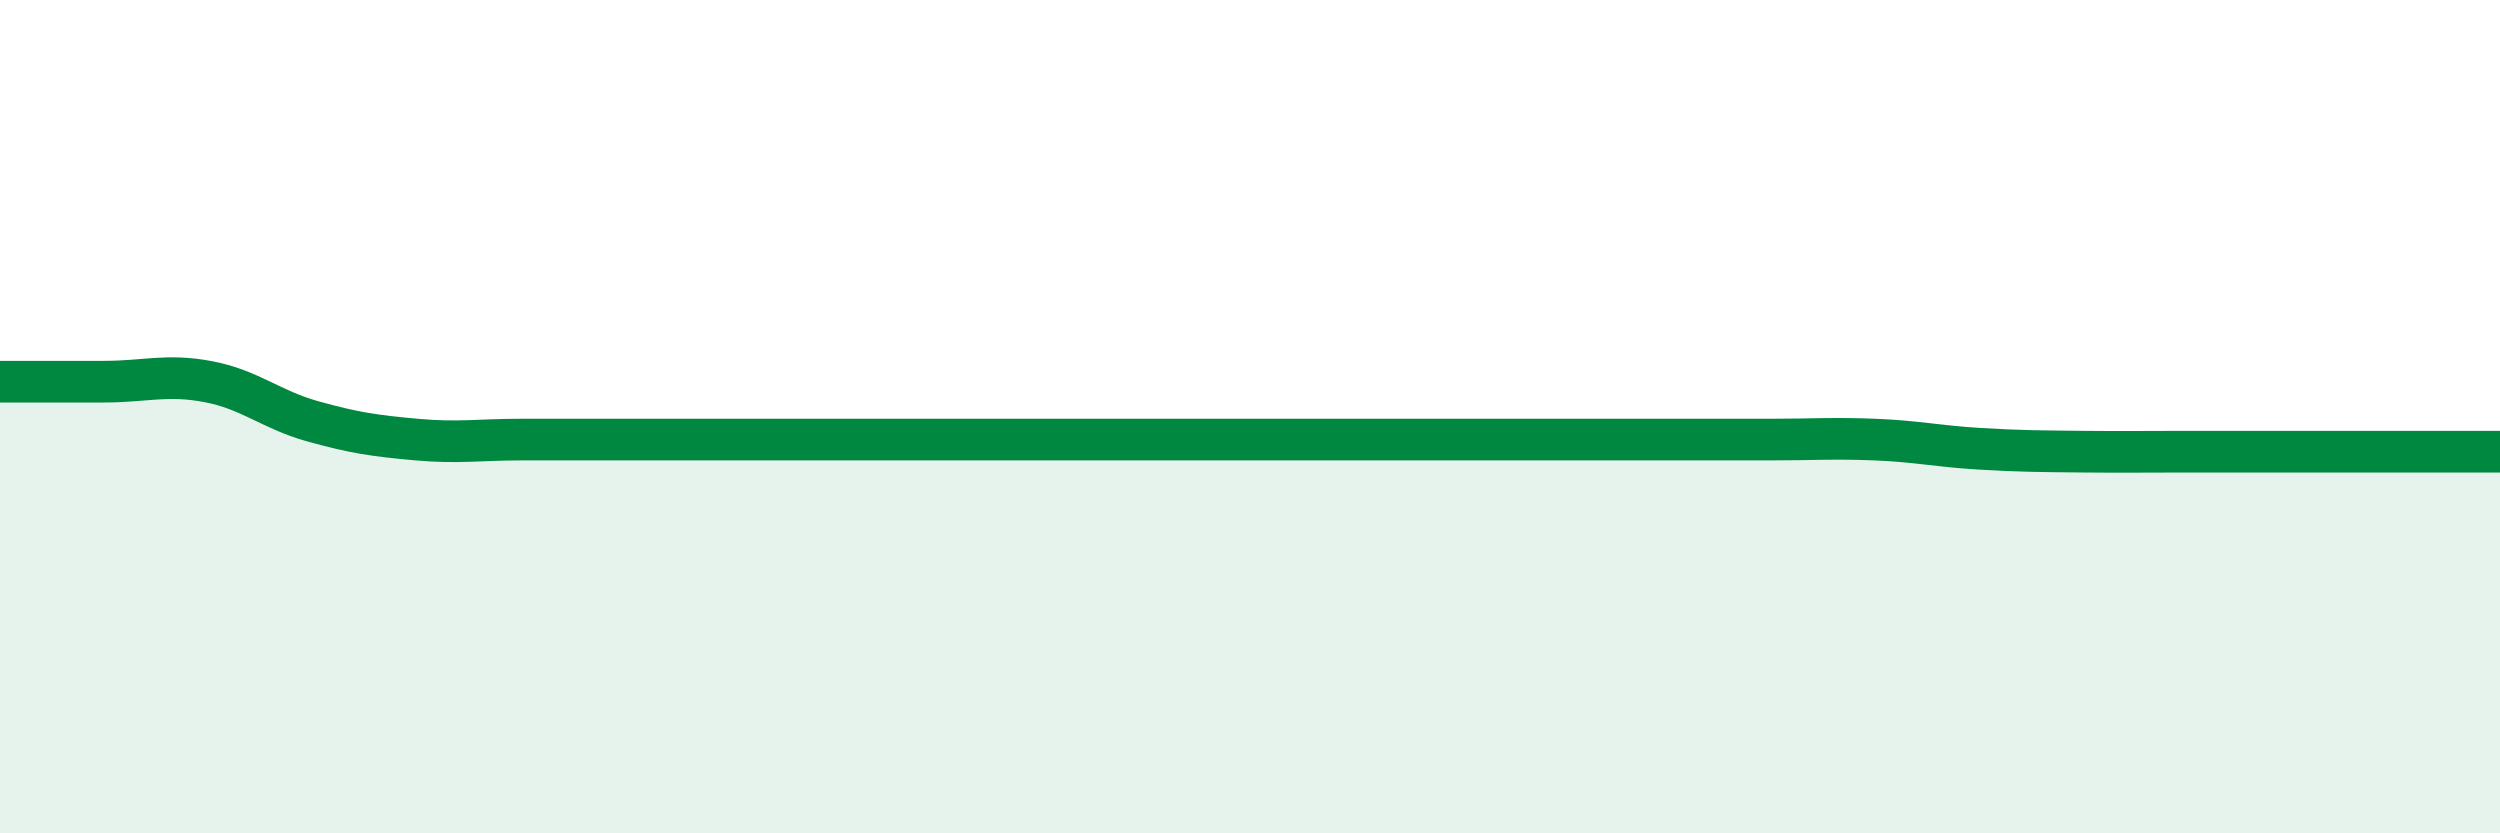
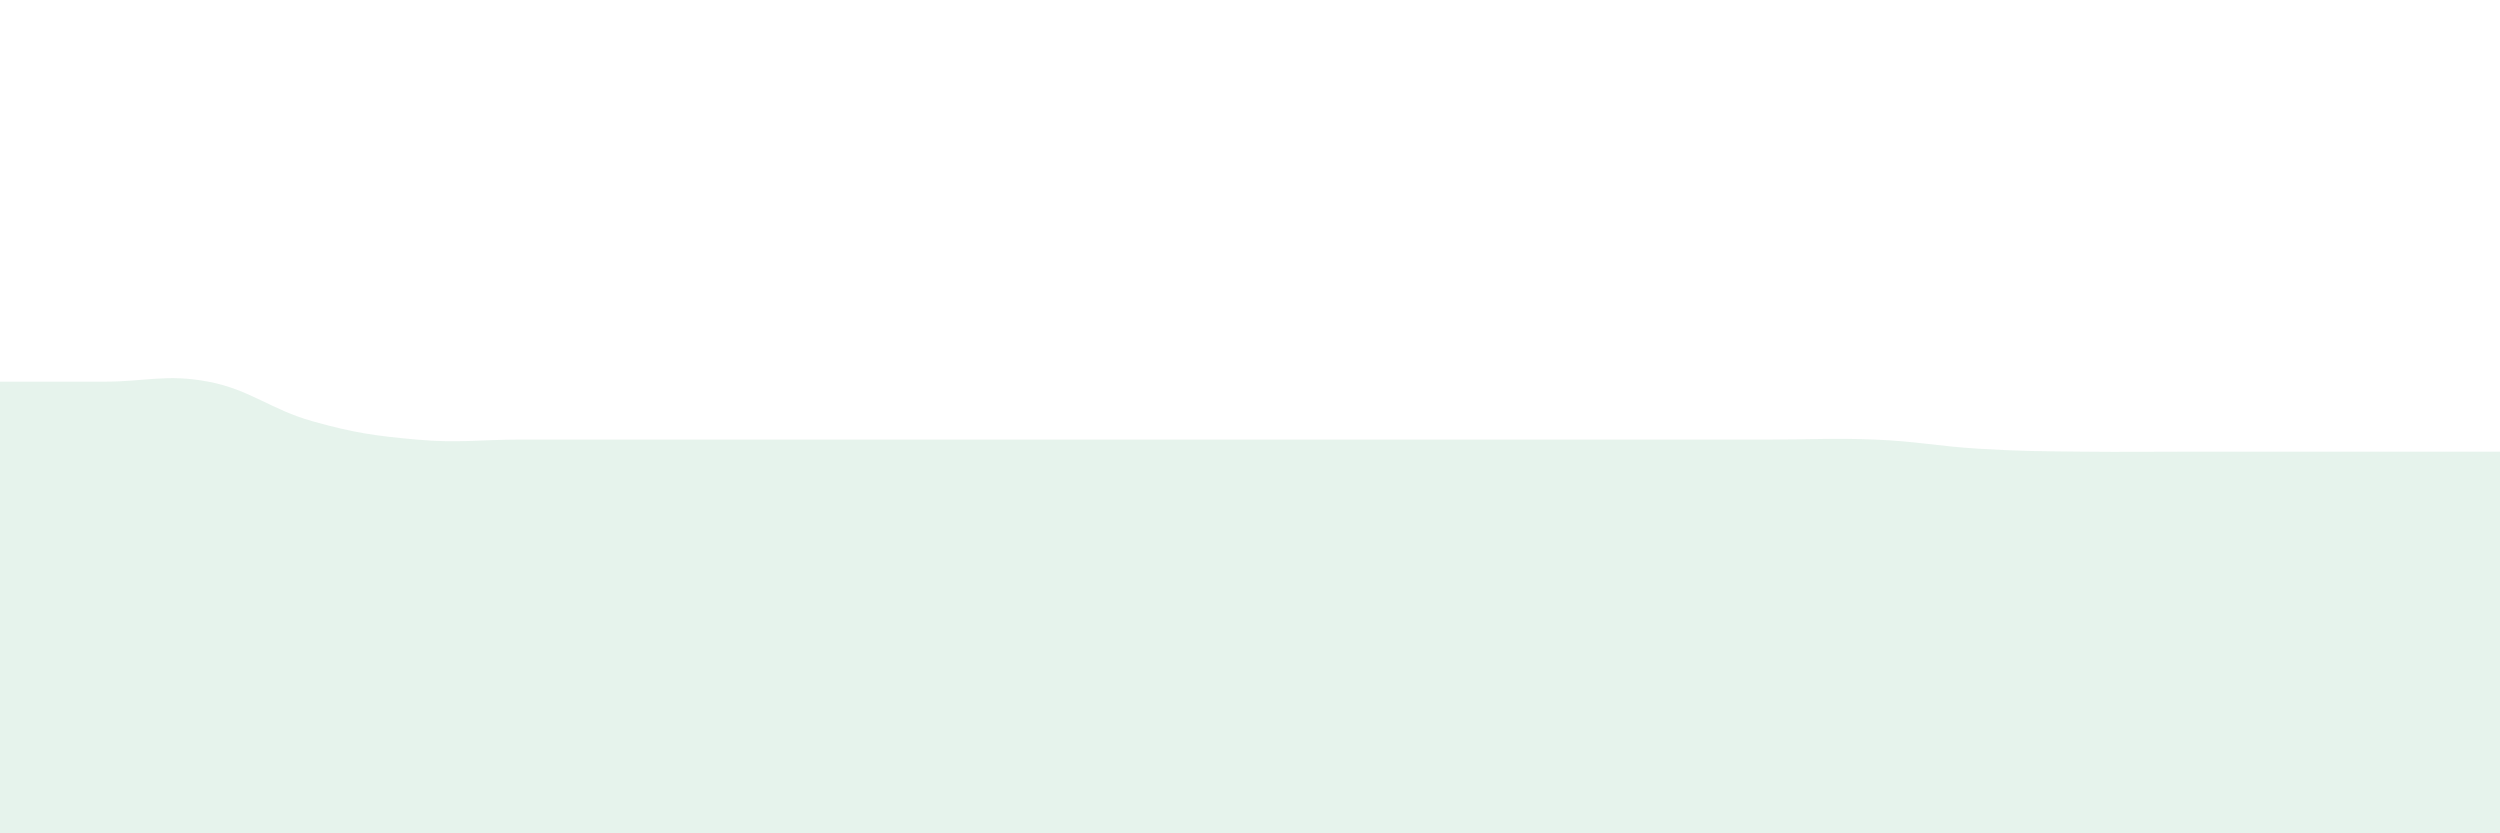
<svg xmlns="http://www.w3.org/2000/svg" width="60" height="20" viewBox="0 0 60 20">
  <path d="M 0,9.16 C 0.5,9.16 1.5,9.16 2.5,9.16 C 3.5,9.16 4,8.97 5,9.16 C 6,9.35 6.5,9.83 7.5,10.11 C 8.5,10.39 9,10.46 10,10.55 C 11,10.64 11.5,10.55 12.5,10.55 C 13.5,10.55 14,10.55 15,10.55 C 16,10.55 16.5,10.55 17.5,10.55 C 18.5,10.55 19,10.55 20,10.55 C 21,10.55 21.5,10.55 22.5,10.55 C 23.5,10.55 24,10.55 25,10.55 C 26,10.55 26.5,10.55 27.5,10.55 C 28.5,10.55 29,10.55 30,10.55 C 31,10.55 31.5,10.55 32.5,10.55 C 33.5,10.55 34,10.55 35,10.55 C 36,10.55 36.5,10.55 37.5,10.55 C 38.5,10.55 39,10.55 40,10.55 C 41,10.55 41.5,10.55 42.5,10.55 C 43.5,10.55 44,10.51 45,10.55 C 46,10.59 46.5,10.71 47.5,10.77 C 48.5,10.83 49,10.83 50,10.84 C 51,10.85 51.5,10.84 52.5,10.84 C 53.5,10.84 53.5,10.84 55,10.84 C 56.5,10.84 59,10.84 60,10.84L60 20L0 20Z" fill="#008740" opacity="0.1" stroke-linecap="round" stroke-linejoin="round" />
-   <path d="M 0,9.16 C 0.5,9.16 1.5,9.16 2.5,9.16 C 3.5,9.16 4,8.97 5,9.16 C 6,9.35 6.5,9.83 7.5,10.11 C 8.5,10.39 9,10.46 10,10.55 C 11,10.64 11.5,10.55 12.5,10.55 C 13.5,10.55 14,10.55 15,10.55 C 16,10.55 16.5,10.55 17.5,10.55 C 18.5,10.55 19,10.55 20,10.55 C 21,10.55 21.5,10.55 22.5,10.55 C 23.5,10.55 24,10.55 25,10.55 C 26,10.55 26.5,10.55 27.5,10.55 C 28.5,10.55 29,10.55 30,10.55 C 31,10.55 31.5,10.55 32.5,10.55 C 33.5,10.55 34,10.55 35,10.55 C 36,10.55 36.5,10.55 37.5,10.55 C 38.5,10.55 39,10.55 40,10.55 C 41,10.55 41.5,10.55 42.5,10.55 C 43.5,10.55 44,10.51 45,10.55 C 46,10.59 46.5,10.71 47.5,10.77 C 48.5,10.83 49,10.83 50,10.84 C 51,10.85 51.5,10.84 52.5,10.84 C 53.5,10.84 53.5,10.84 55,10.84 C 56.5,10.84 59,10.84 60,10.84" stroke="#008740" stroke-width="1" fill="none" stroke-linecap="round" stroke-linejoin="round" />
</svg>